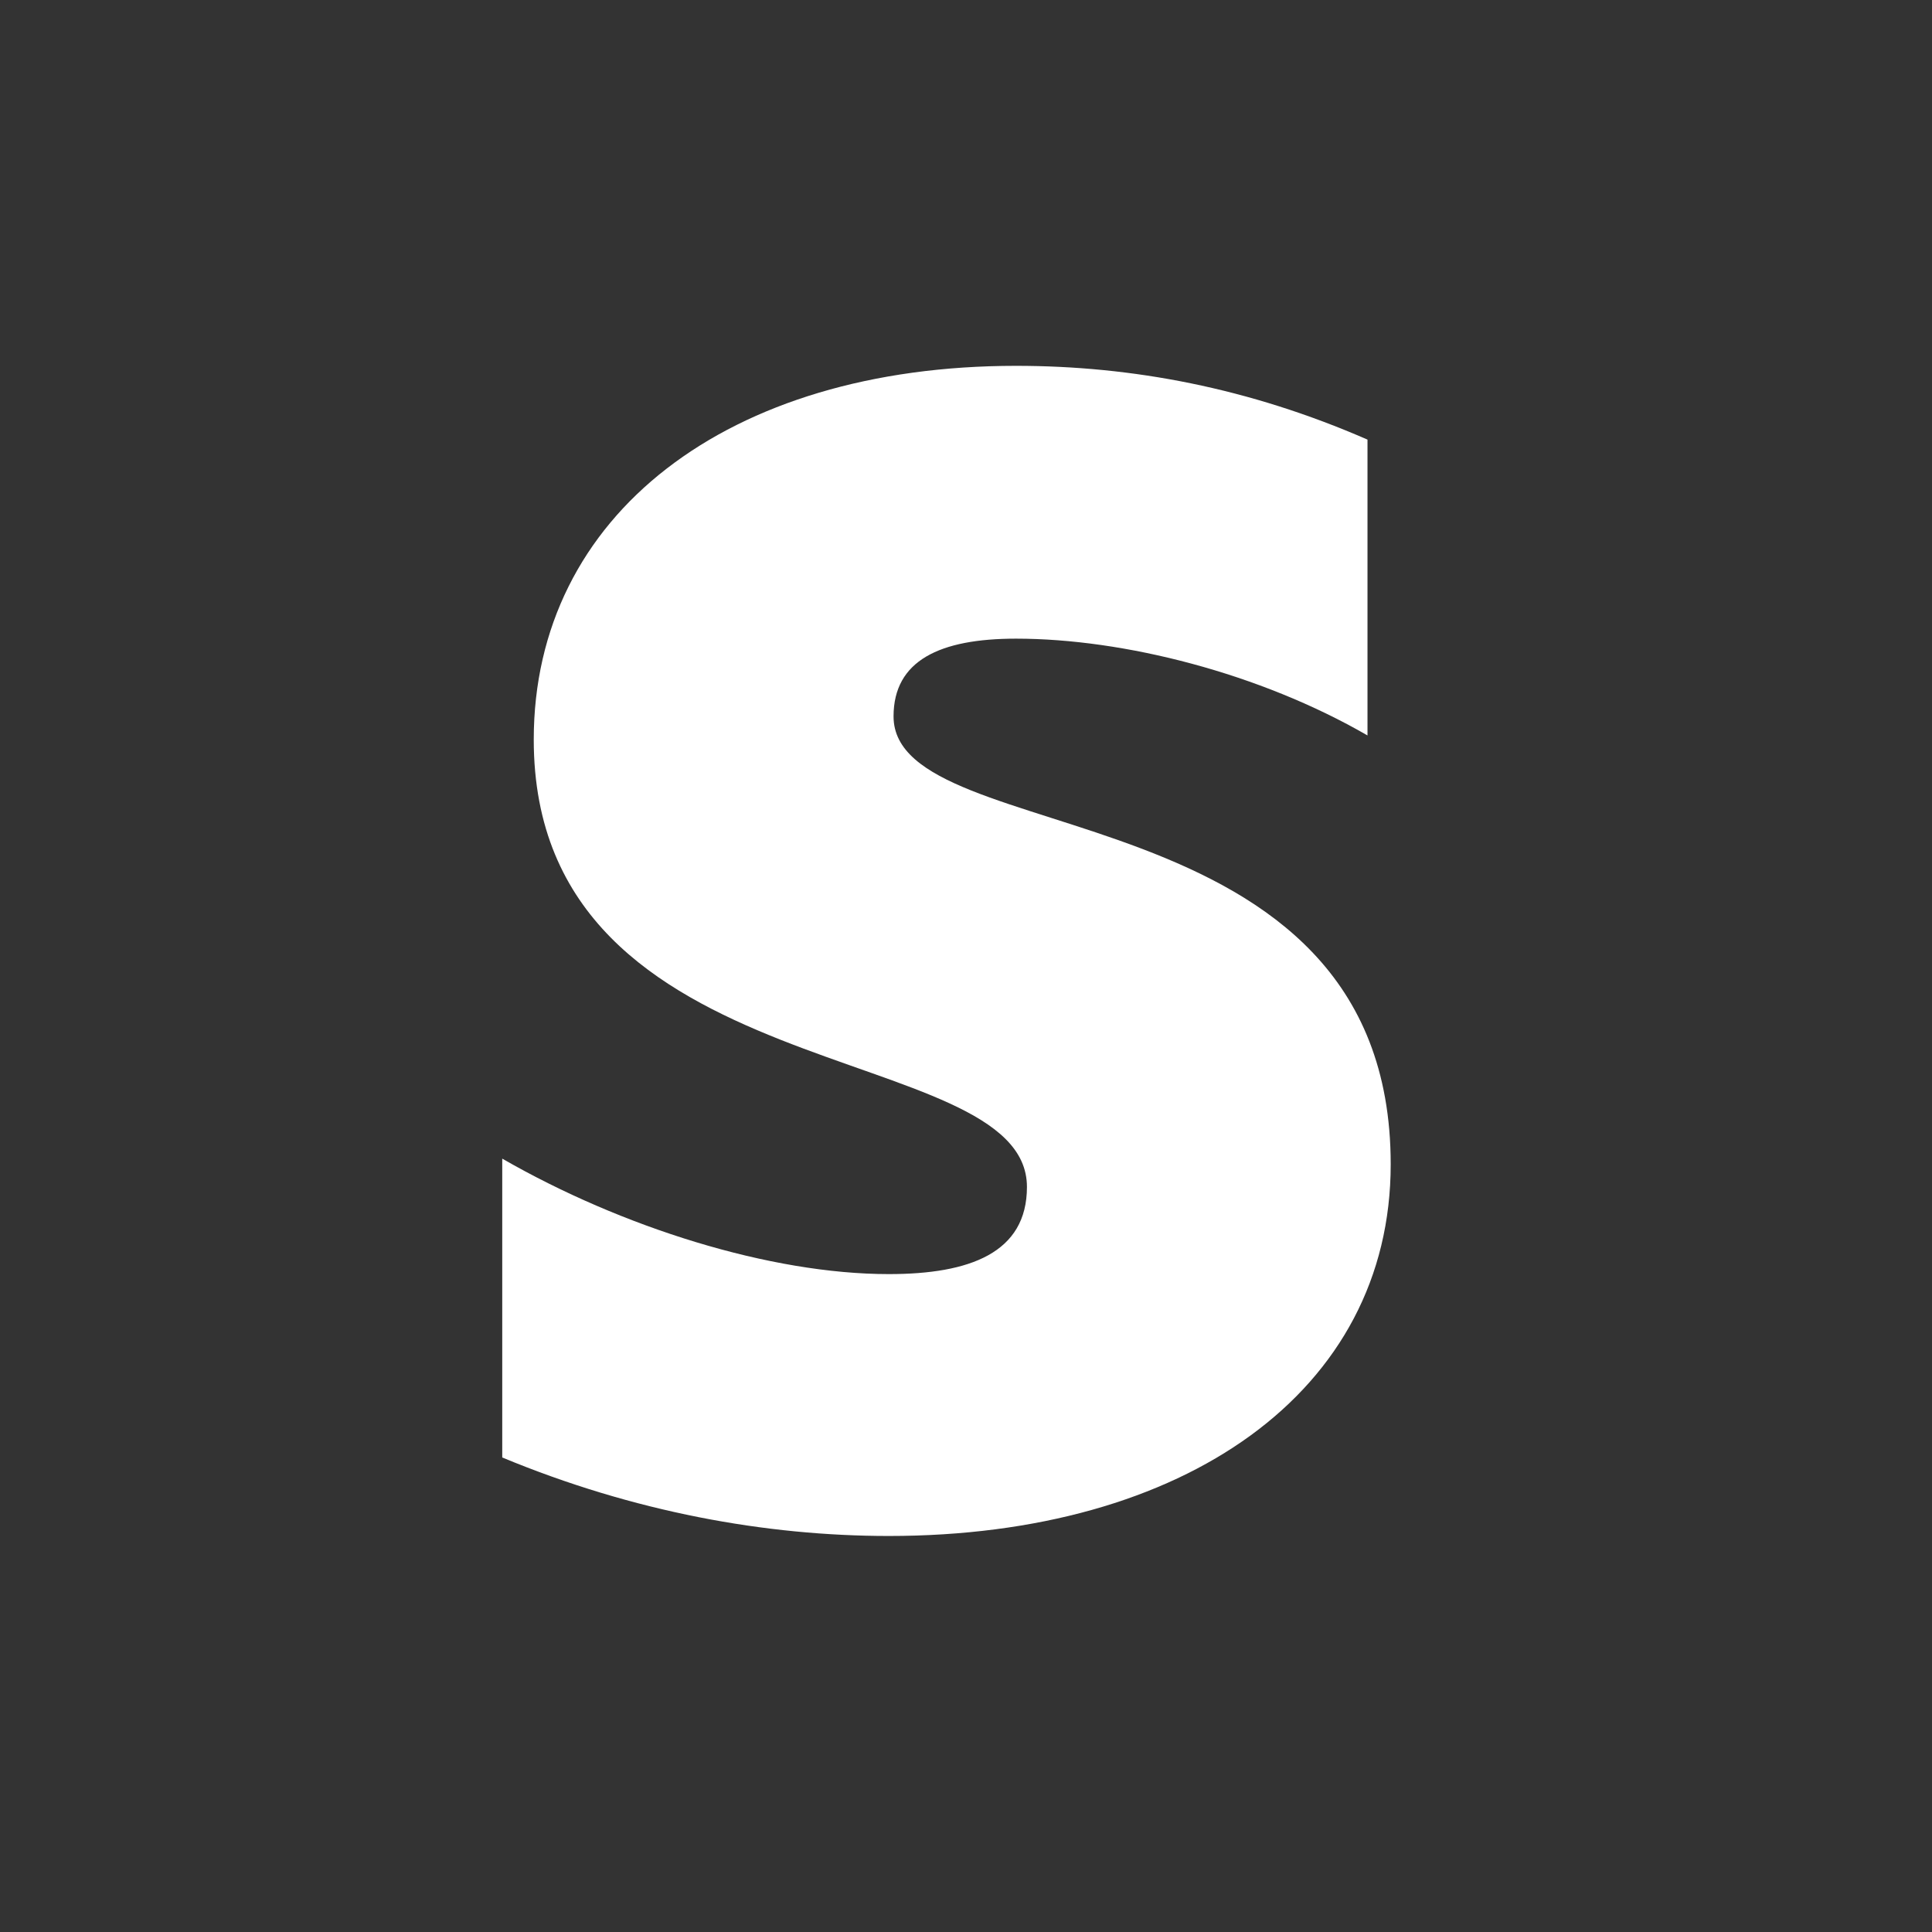
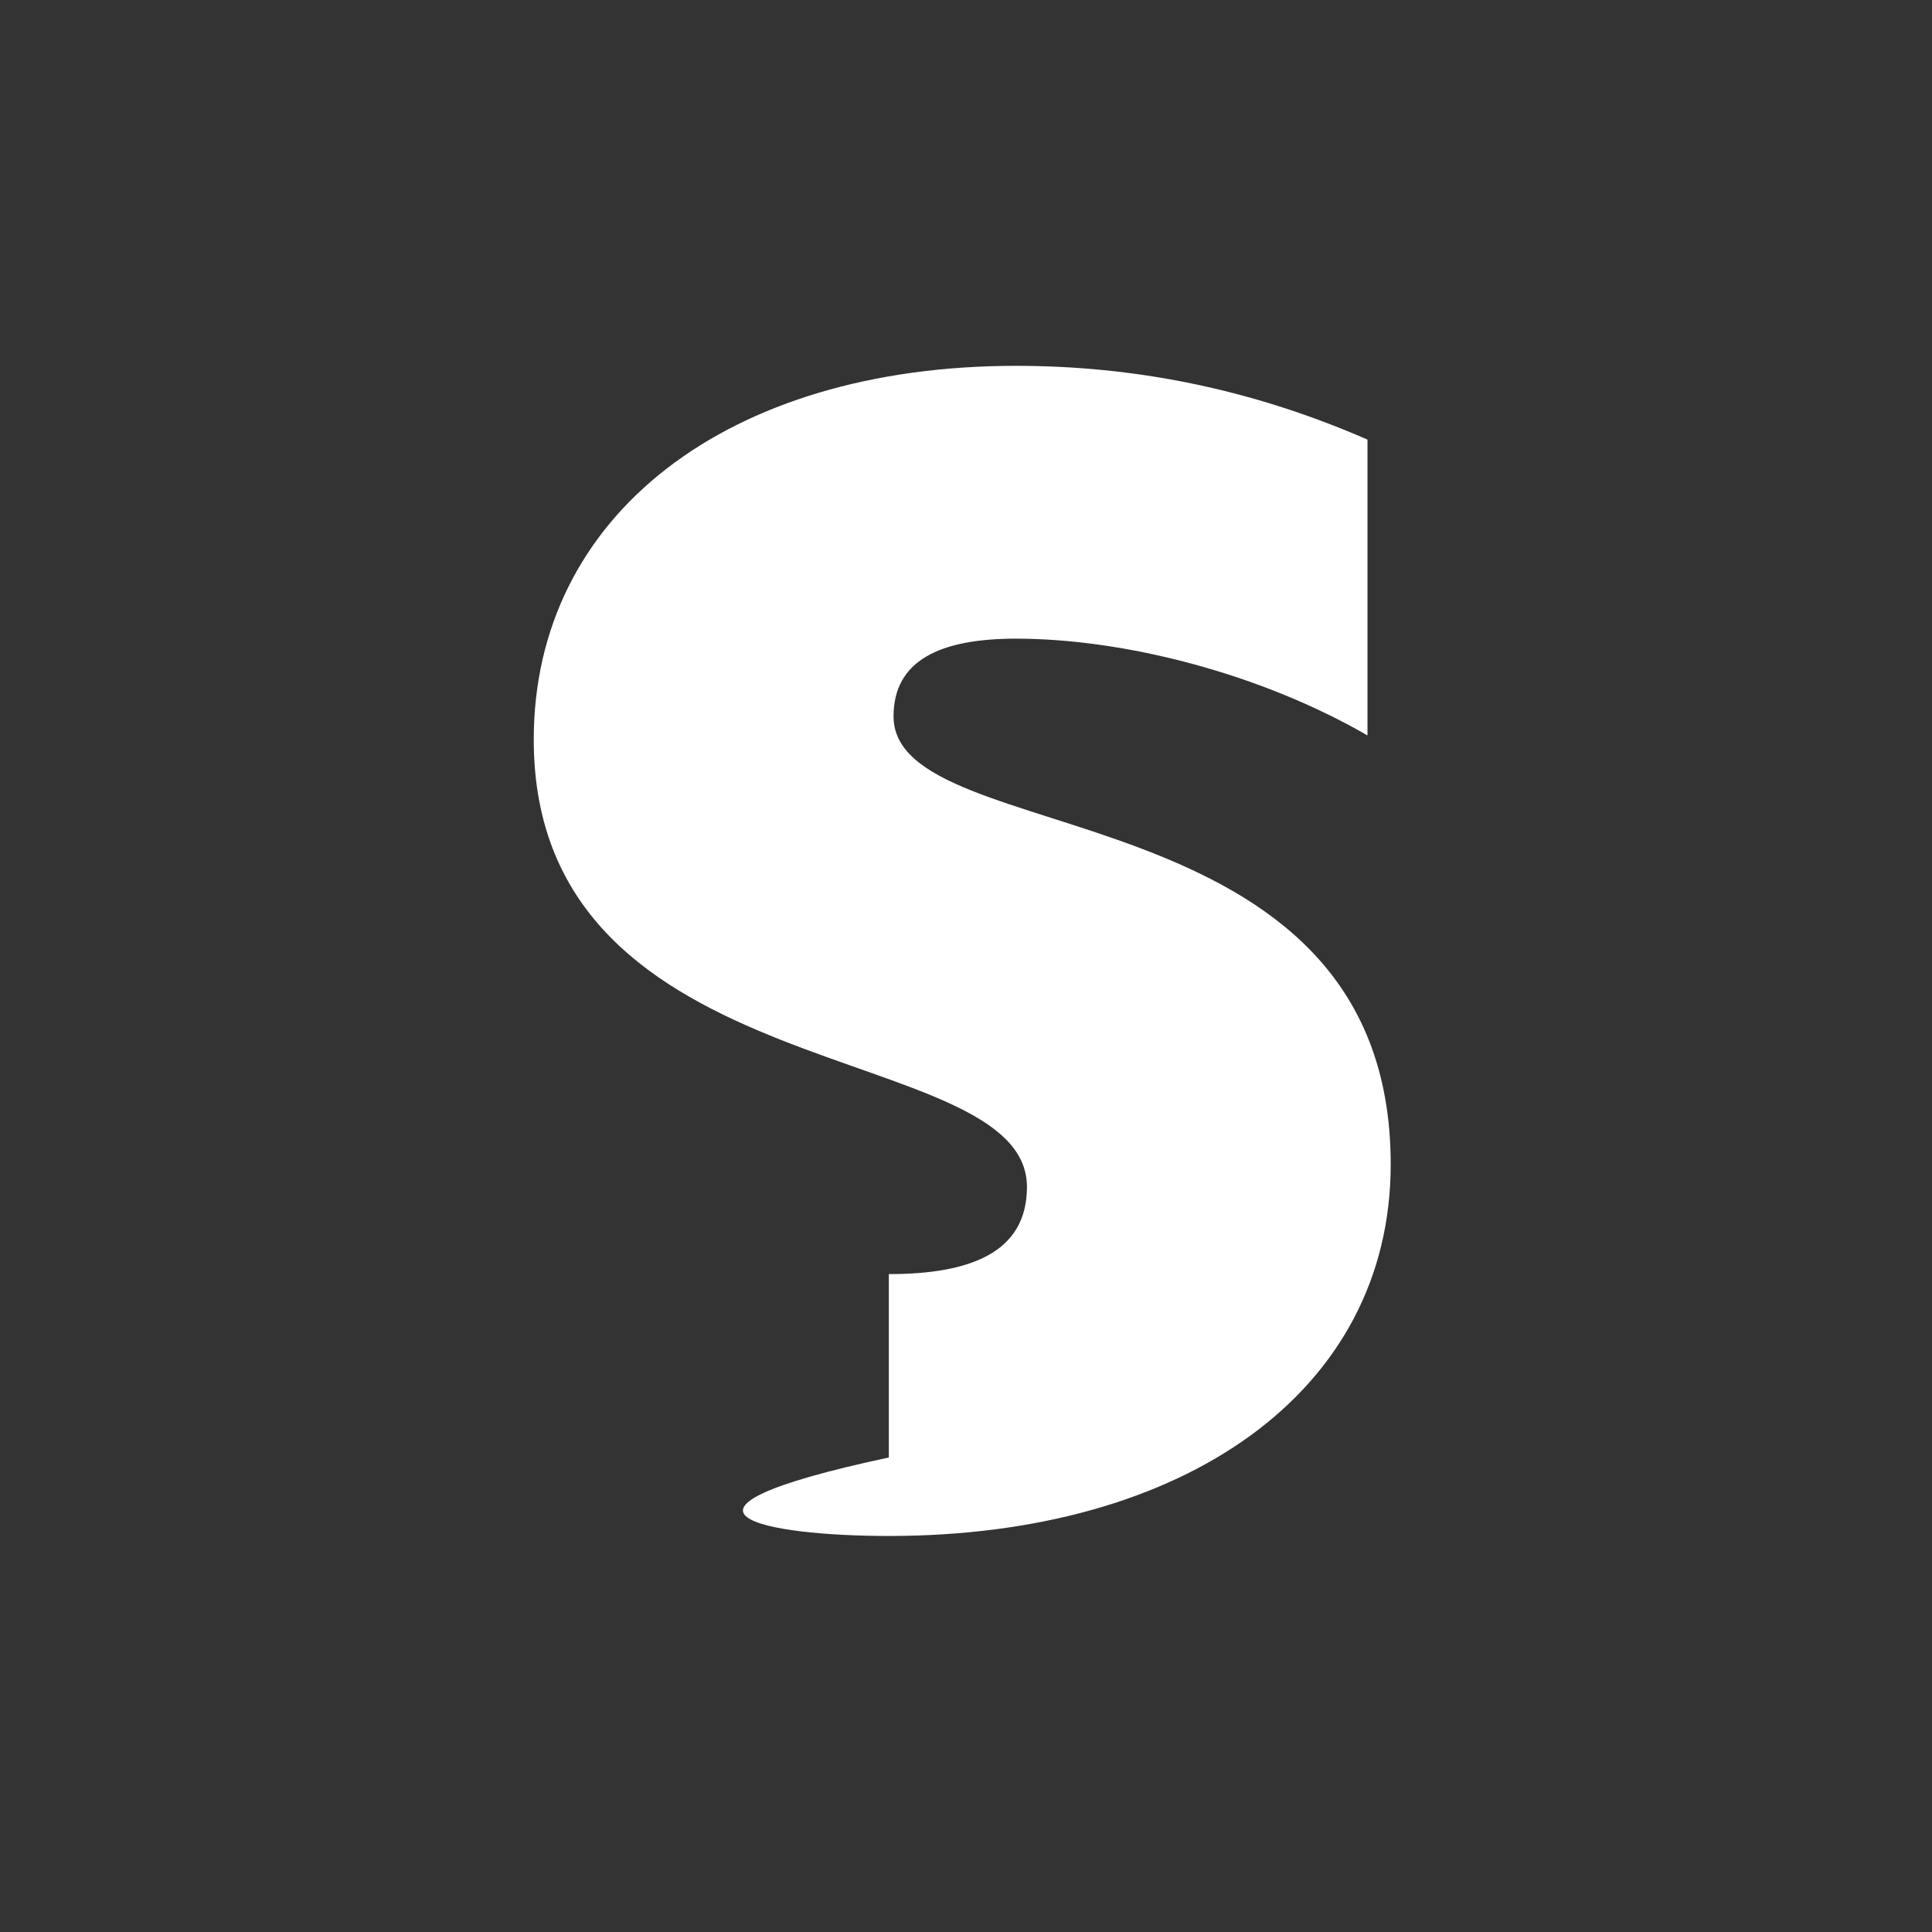
<svg xmlns="http://www.w3.org/2000/svg" viewBox="0 0 1024 1024" fill="none">
  <rect x="0" y="0" width="1024" height="1024" fill="#333333" stroke="none" />
-   <path fill-rule="evenodd" clip-rule="evenodd" d="M473.6 379.7C473.6 350.1 498.1 338.5 538.5 338.5C595.6 338.5 667.7 356.8 724.8 389.8V233C662 205.6 600.1 193.9 538.5 193.9C385.6 193.9 282.9 273.1 282.9 392C282.9 579.5 544.3 549.6 544.3 629.1C544.3 664.1 513.9 675.3 471.1 675.3C408.3 675.3 329.5 650.5 266.2 614.1V772.5C335.9 801.4 405.9 814.1 471.1 814.1C627.7 814.1 737.1 737.7 737.1 617.1C737.1 415.4 473.6 452.1 473.6 379.7Z" fill="#fff" />
+   <path fill-rule="evenodd" clip-rule="evenodd" d="M473.6 379.7C473.6 350.1 498.1 338.5 538.5 338.5C595.6 338.5 667.7 356.8 724.8 389.8V233C662 205.6 600.1 193.9 538.5 193.9C385.6 193.9 282.9 273.1 282.9 392C282.9 579.5 544.3 549.6 544.3 629.1C544.3 664.1 513.9 675.3 471.1 675.3V772.5C335.9 801.4 405.9 814.1 471.1 814.1C627.7 814.1 737.1 737.7 737.1 617.1C737.1 415.4 473.6 452.1 473.6 379.7Z" fill="#fff" />
</svg>